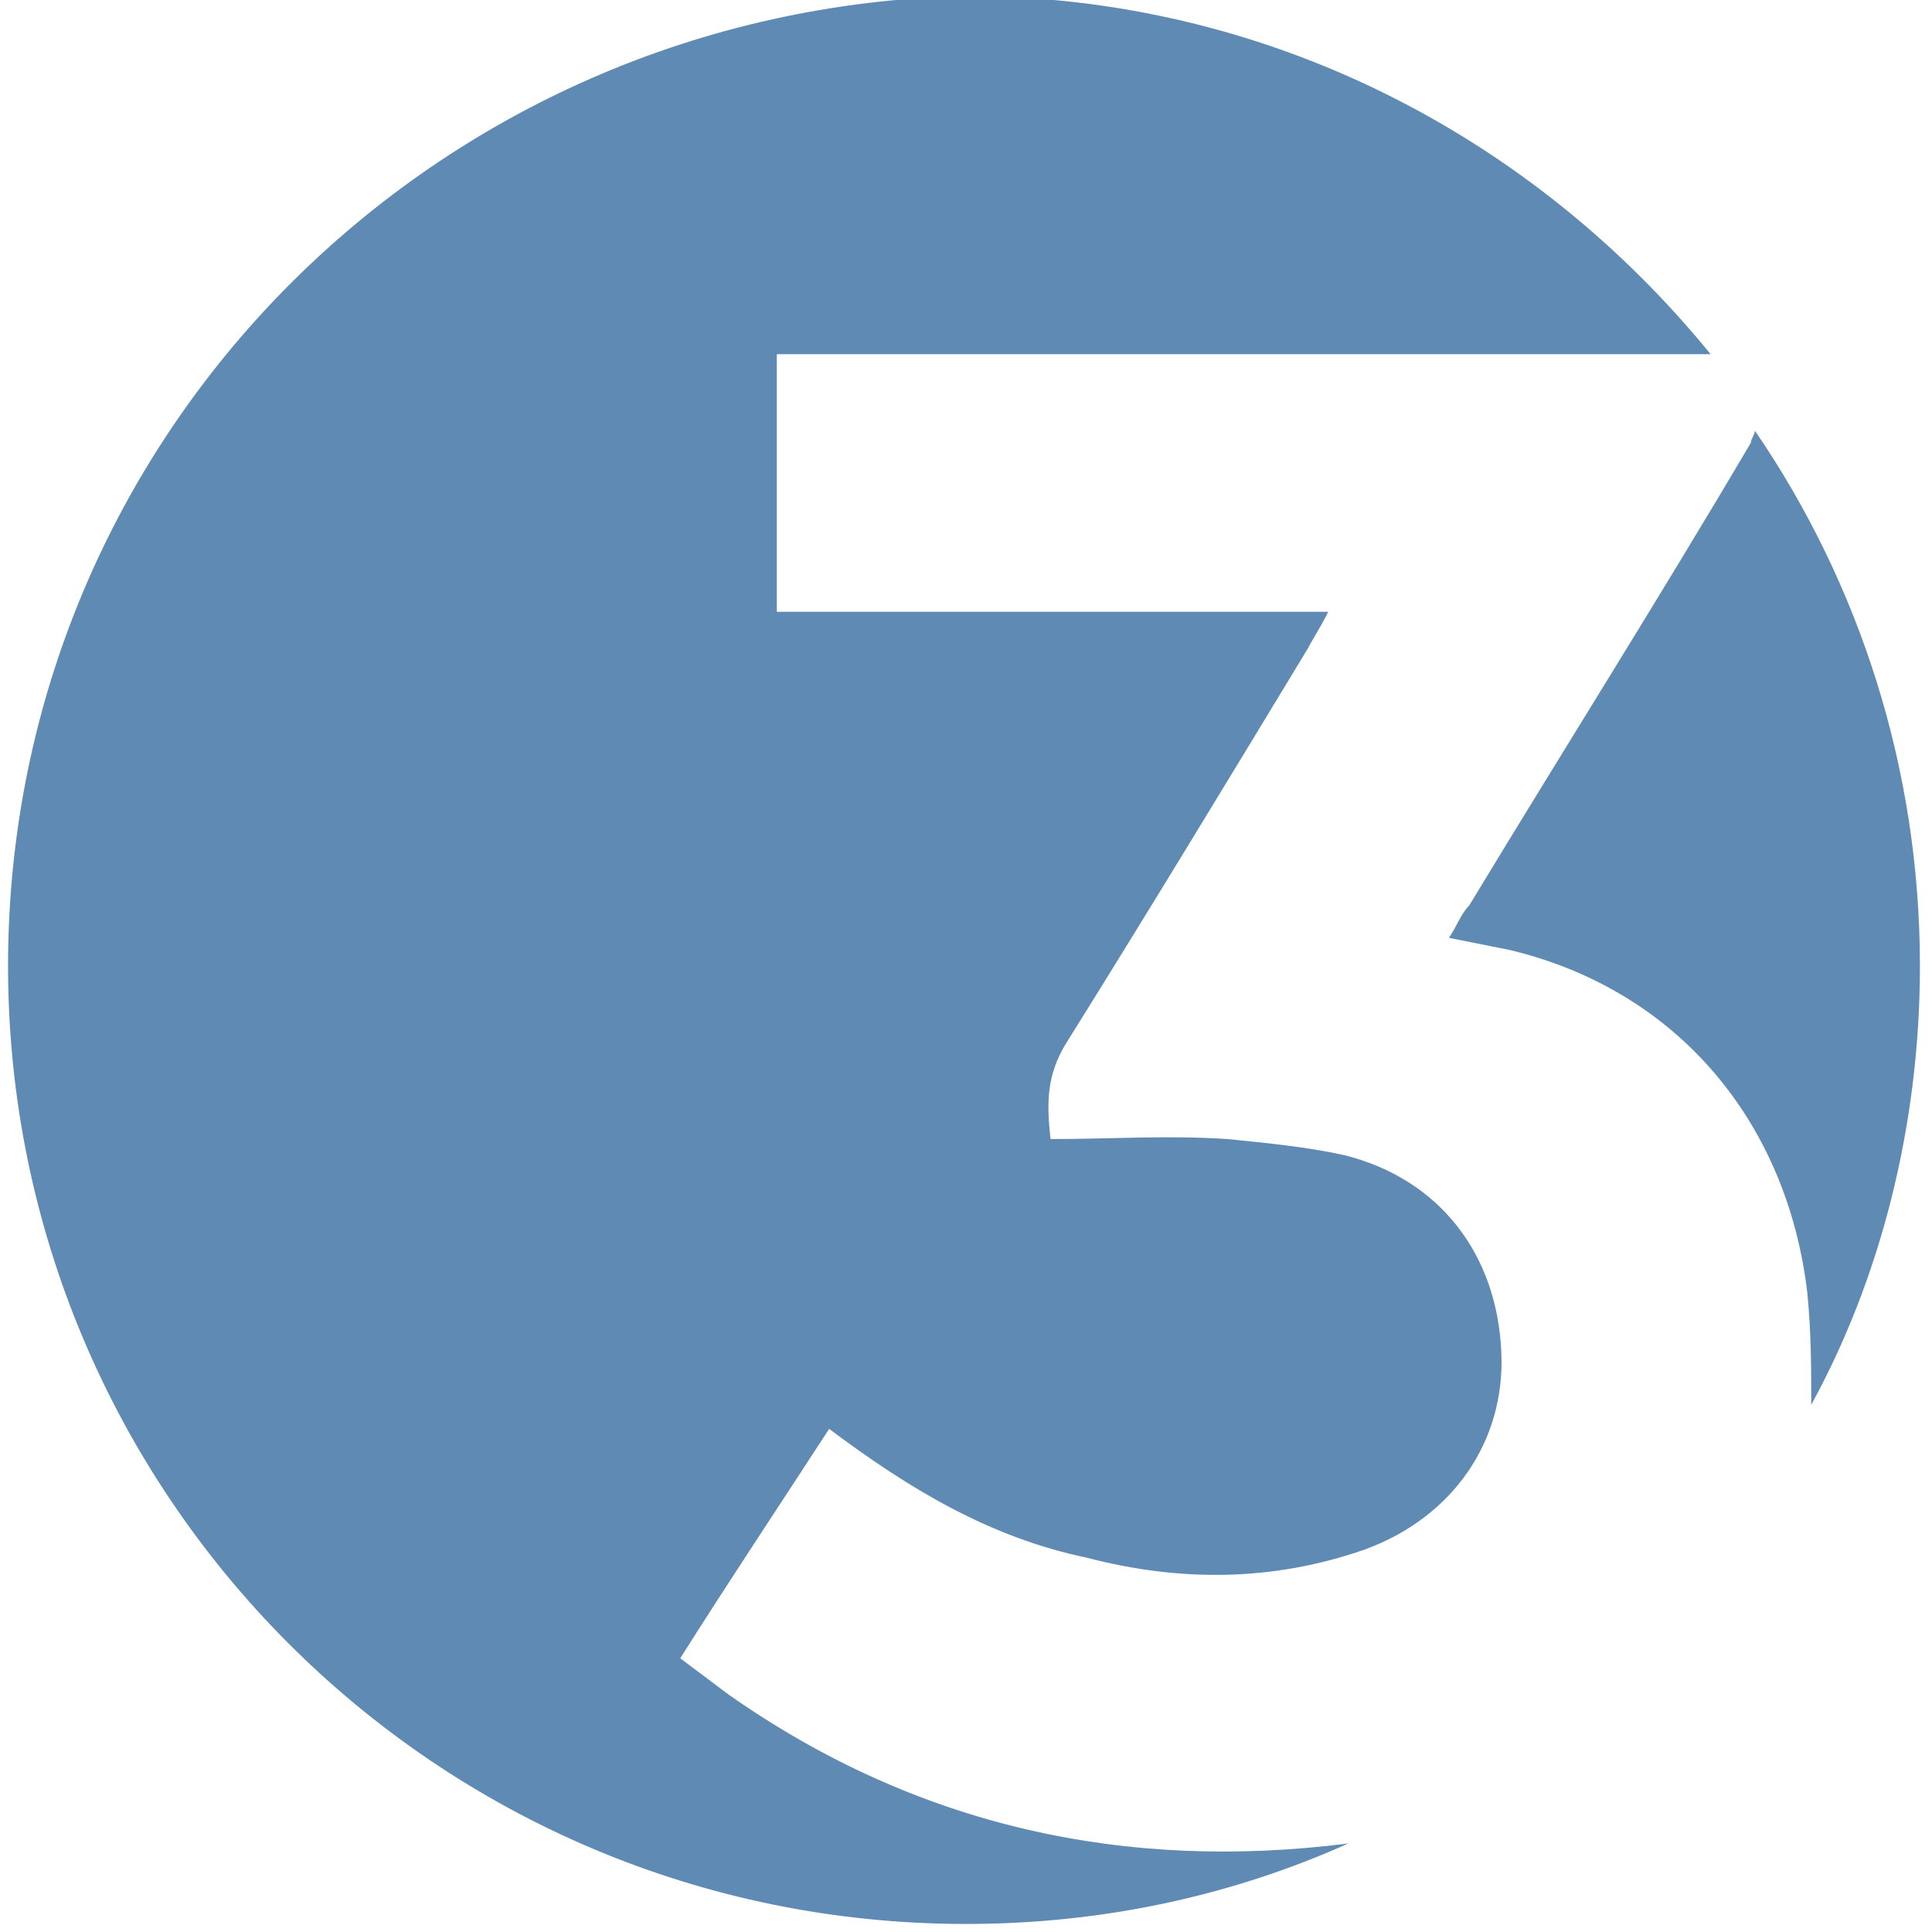
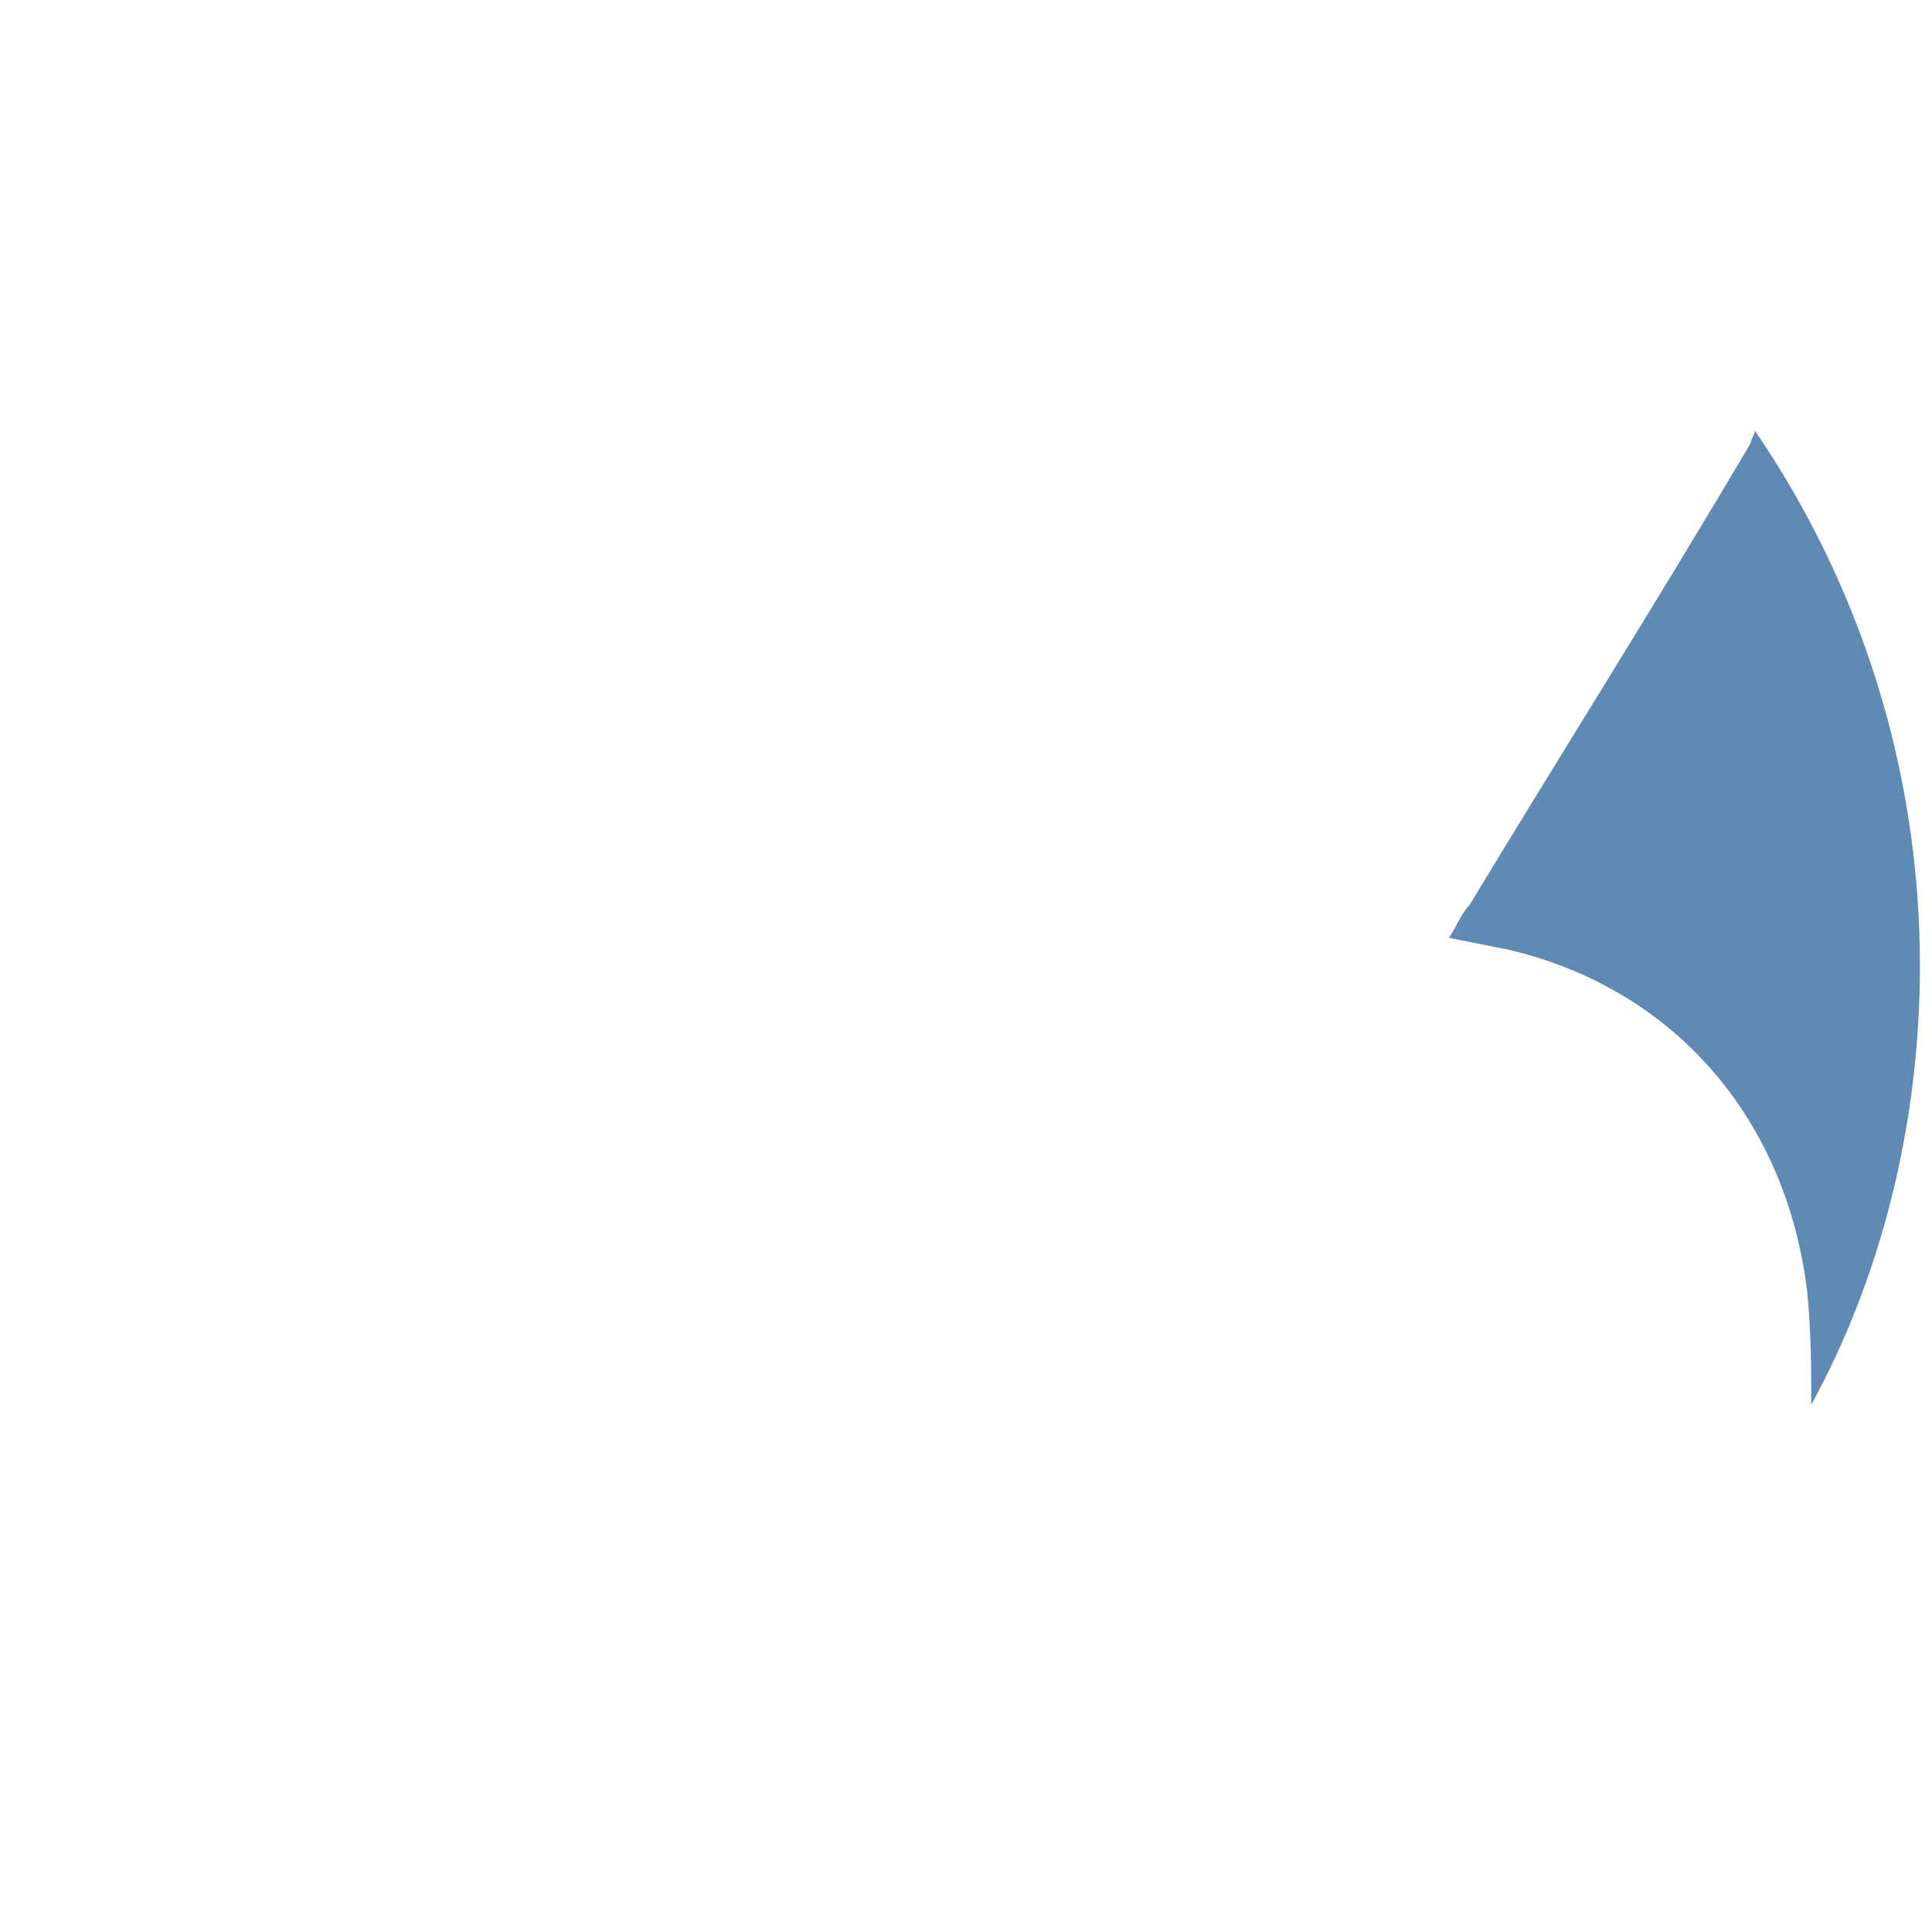
<svg xmlns="http://www.w3.org/2000/svg" version="1.1" id="Layer_1" x="0px" y="0px" viewBox="0 0 48 48" style="enable-background:new 0 0 48 48;" xml:space="preserve">
  <style type="text/css">
	.st0{fill:#5E8AB4;}
</style>
  <g>
    <path class="st0" d="M47.7,24c0-4.9-1.5-9.5-4.1-13.3c0,0.1-0.1,0.2-0.1,0.3c-2.3,3.9-4.7,7.7-7,11.5c-0.2,0.2-0.3,0.5-0.5,0.8   c0.5,0.1,1,0.2,1.5,0.3c4.2,1,6.9,4.3,7.4,8.5c0.1,1,0.1,1.9,0.1,2.8C46.7,31.8,47.7,28,47.7,24z" />
-     <path class="st0" d="M18.1,42.1c-0.4-0.3-0.8-0.6-1.2-0.9c1.2-1.9,2.4-3.7,3.7-5.7c2,1.5,4,2.7,6.4,3.2c2.3,0.6,4.6,0.6,6.9-0.2   c2.2-0.8,3.5-2.7,3.4-4.9c-0.1-2.4-1.5-4.3-3.9-4.9c-0.9-0.2-1.9-0.3-2.9-0.4c-1.5-0.1-2.9,0-4.4,0c-0.1-0.9-0.1-1.6,0.4-2.4   c2-3.2,4-6.5,6-9.8c0.1-0.2,0.3-0.5,0.5-0.9c-4.6,0-9.1,0-13.7,0c0-2.2,0-4.2,0-6.4c7.7,0,15.3,0,23.2,0c-4.4-5.4-11-8.9-18.5-8.9   C10.8,0.2,0.2,10.8,0.2,24c0,13.1,10.6,23.8,23.8,23.8c3.4,0,6.6-0.7,9.5-2C28,46.5,22.8,45.4,18.1,42.1z" />
  </g>
</svg>